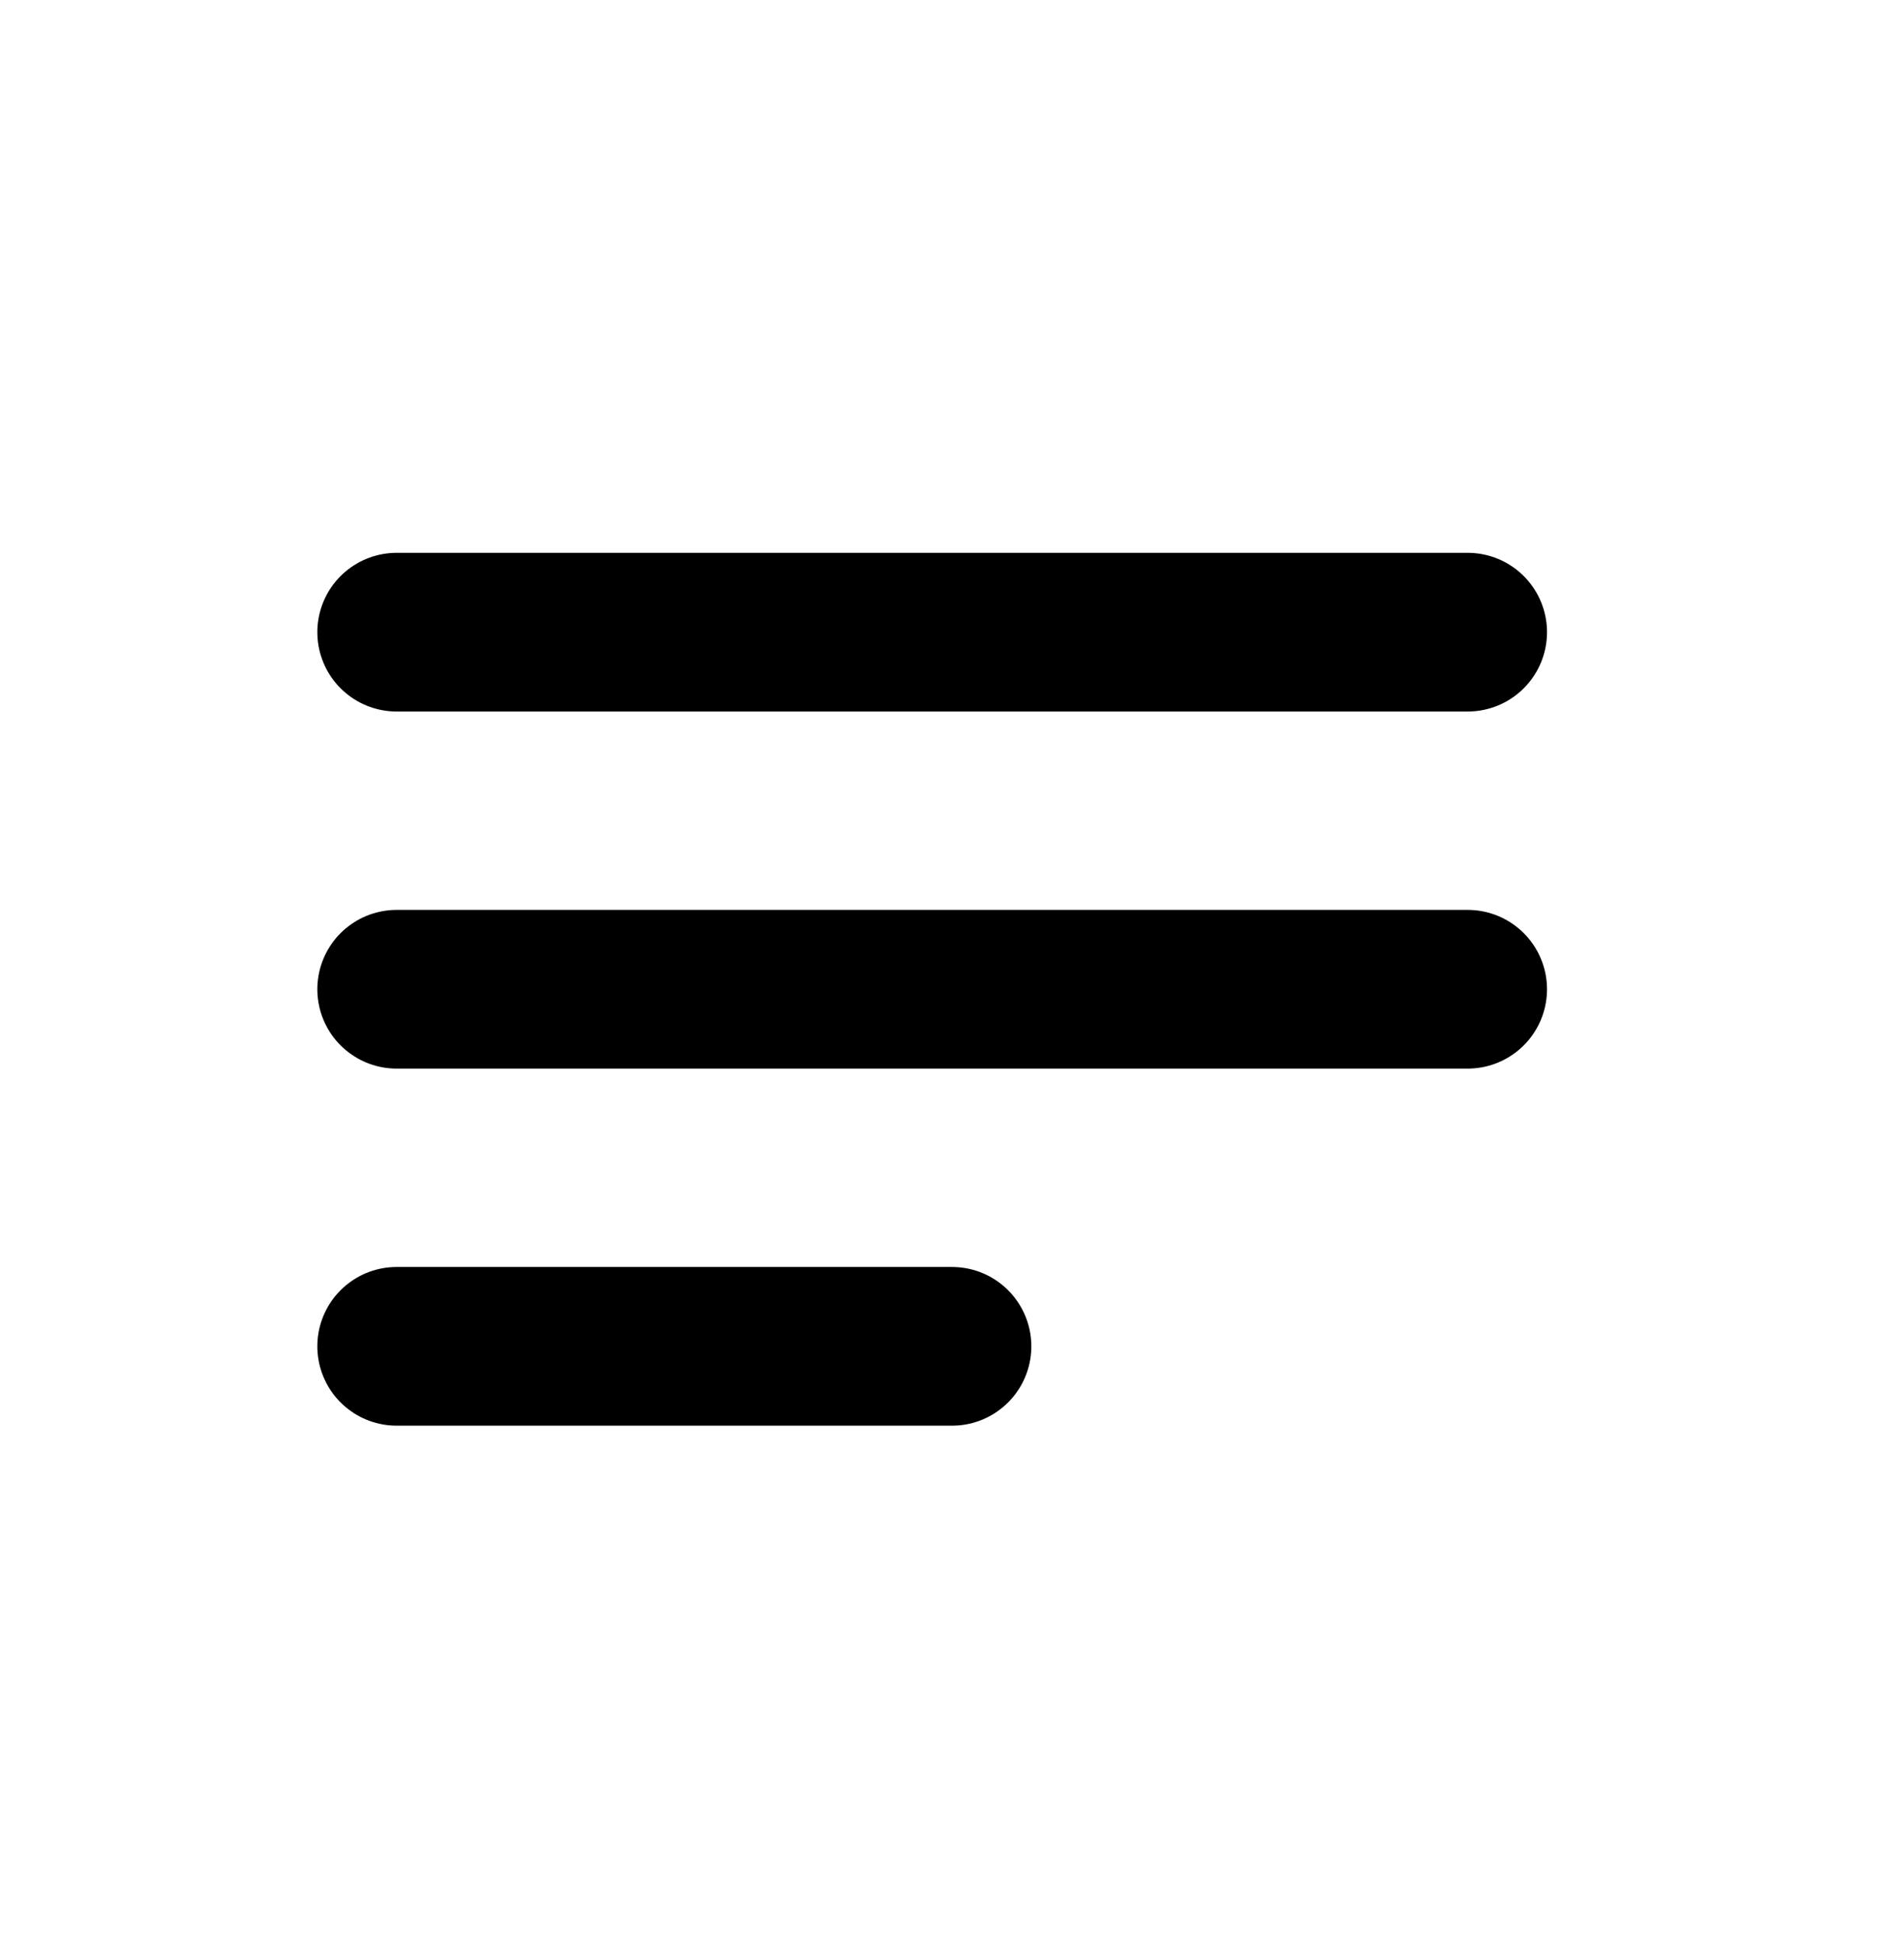
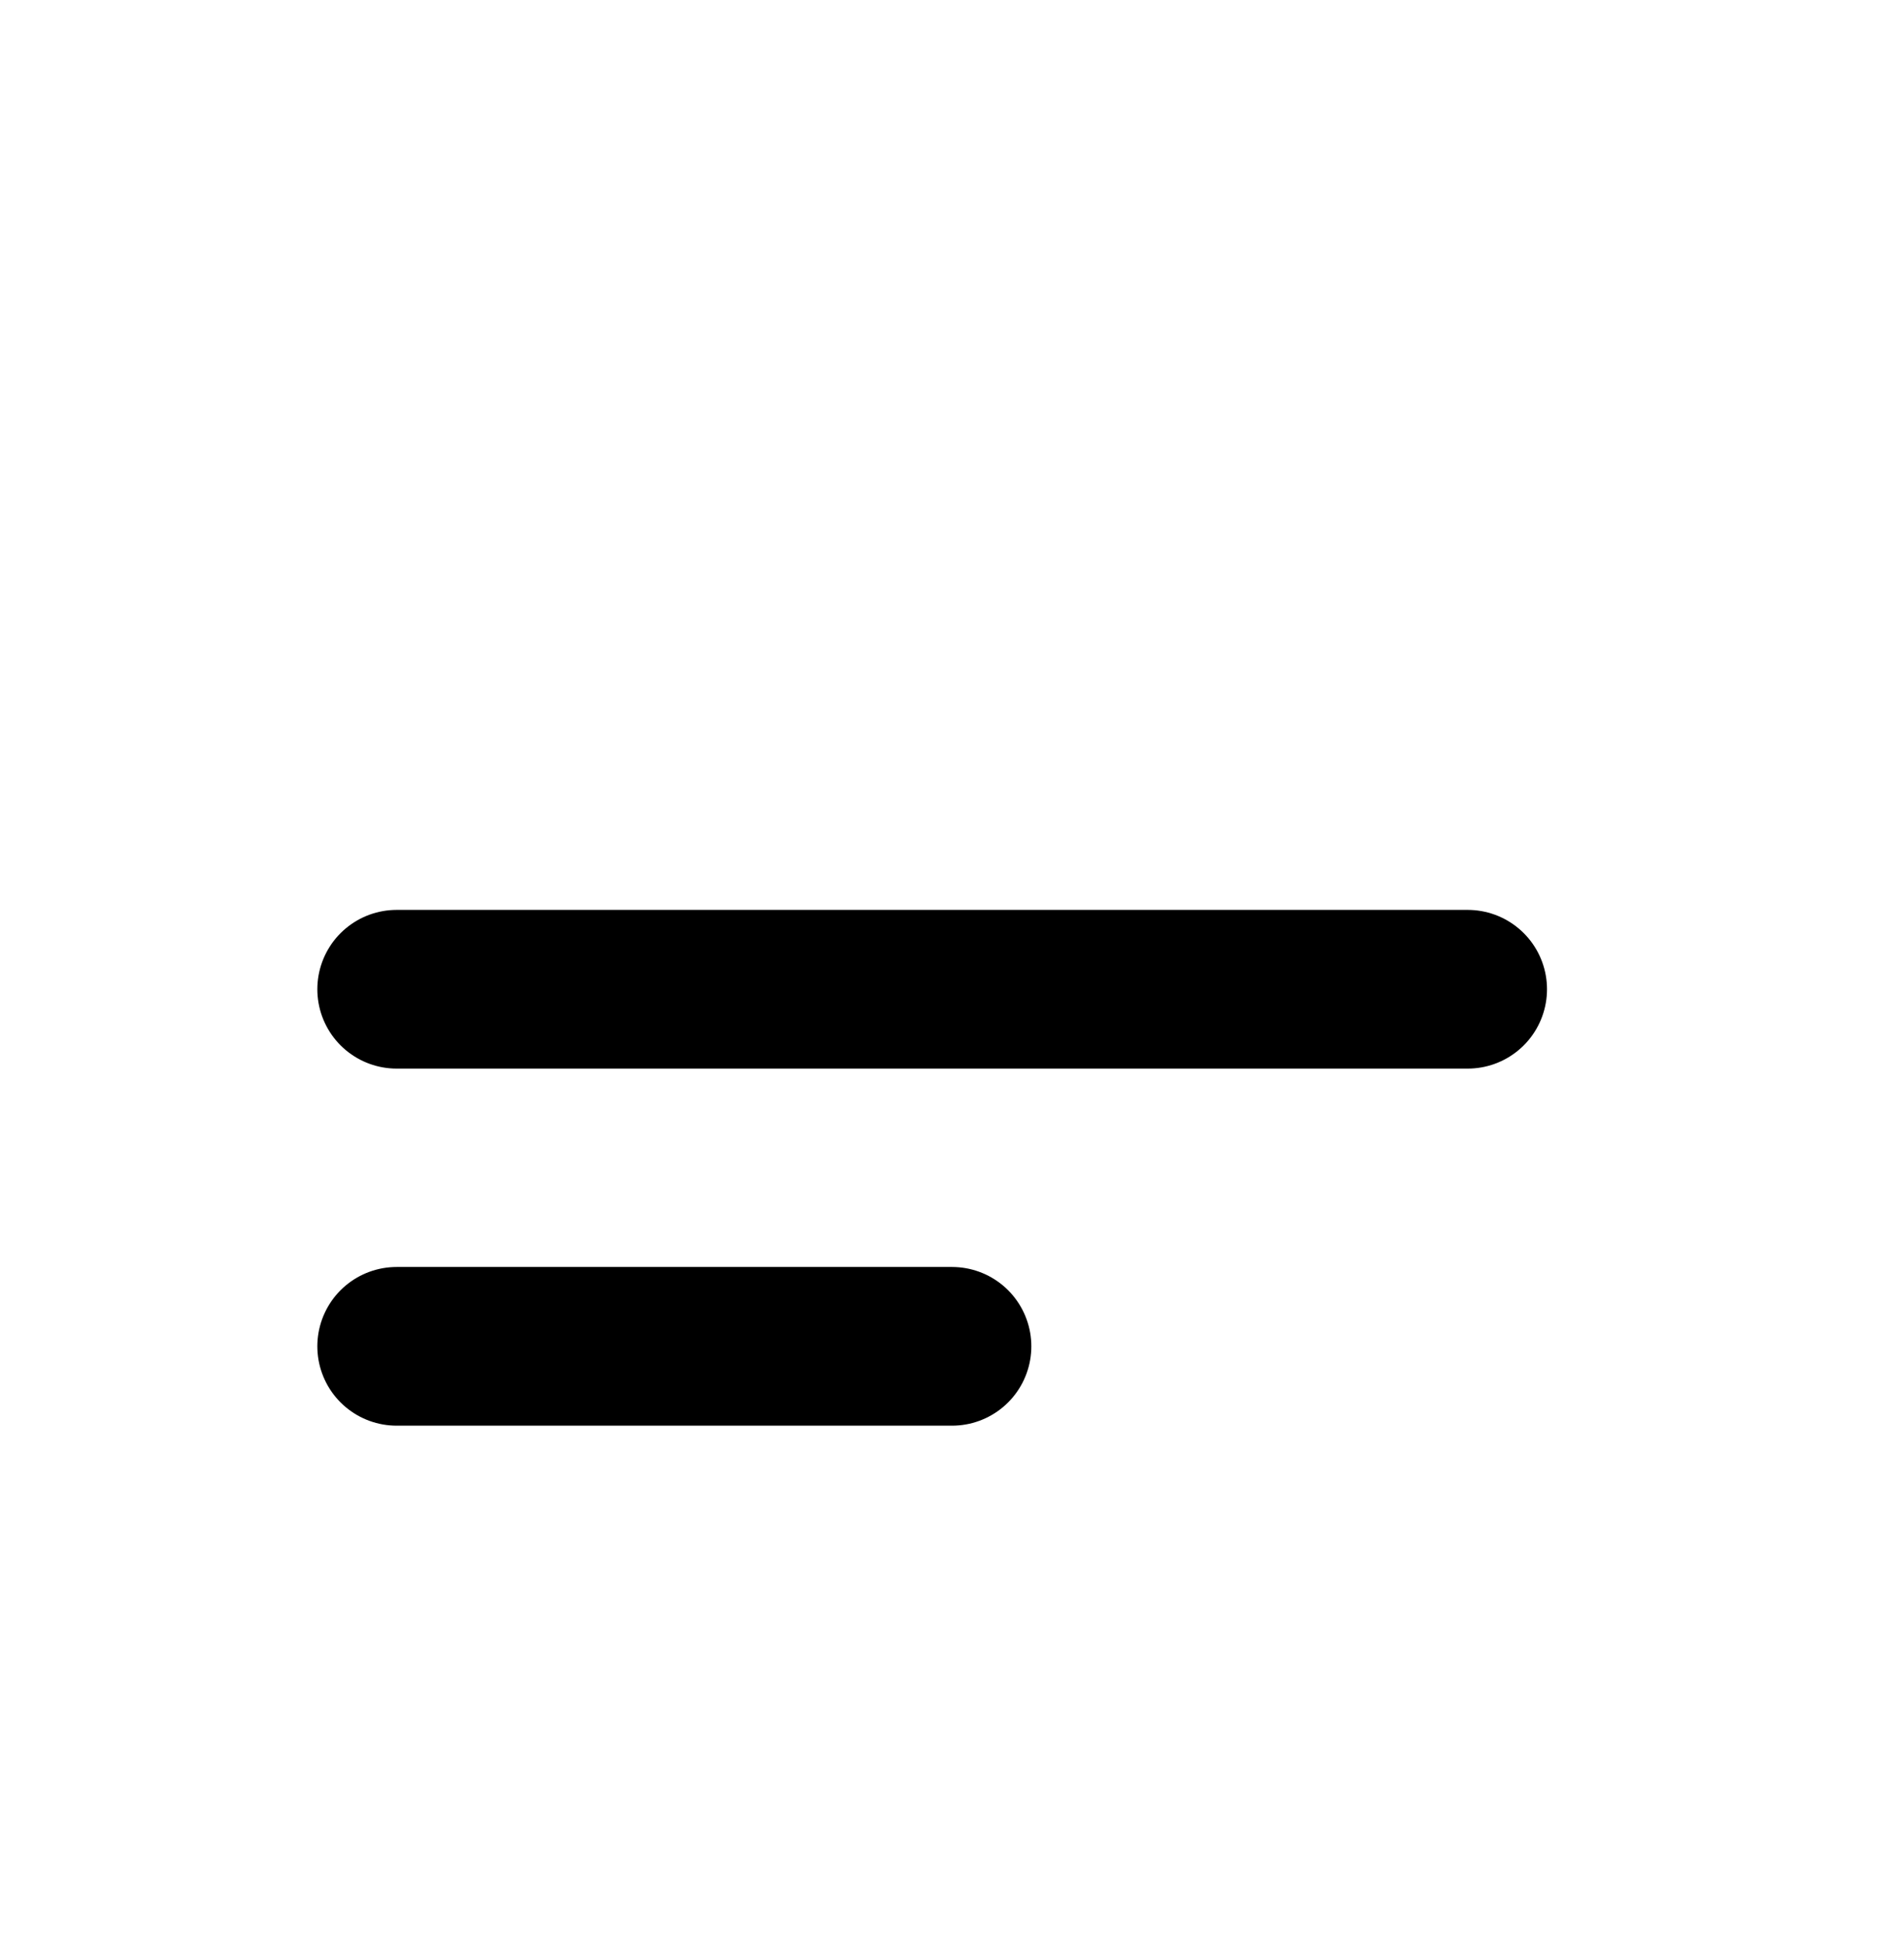
<svg xmlns="http://www.w3.org/2000/svg" width="48" height="49" viewBox="0 0 48 49" fill="none">
-   <path d="M10 15.934H37" stroke="black" stroke-width="4" stroke-linecap="round" />
  <path d="M10 24.934H37" stroke="black" stroke-width="4" stroke-linecap="round" />
  <path d="M10 33.934H24" stroke="black" stroke-width="4" stroke-linecap="round" />
</svg>